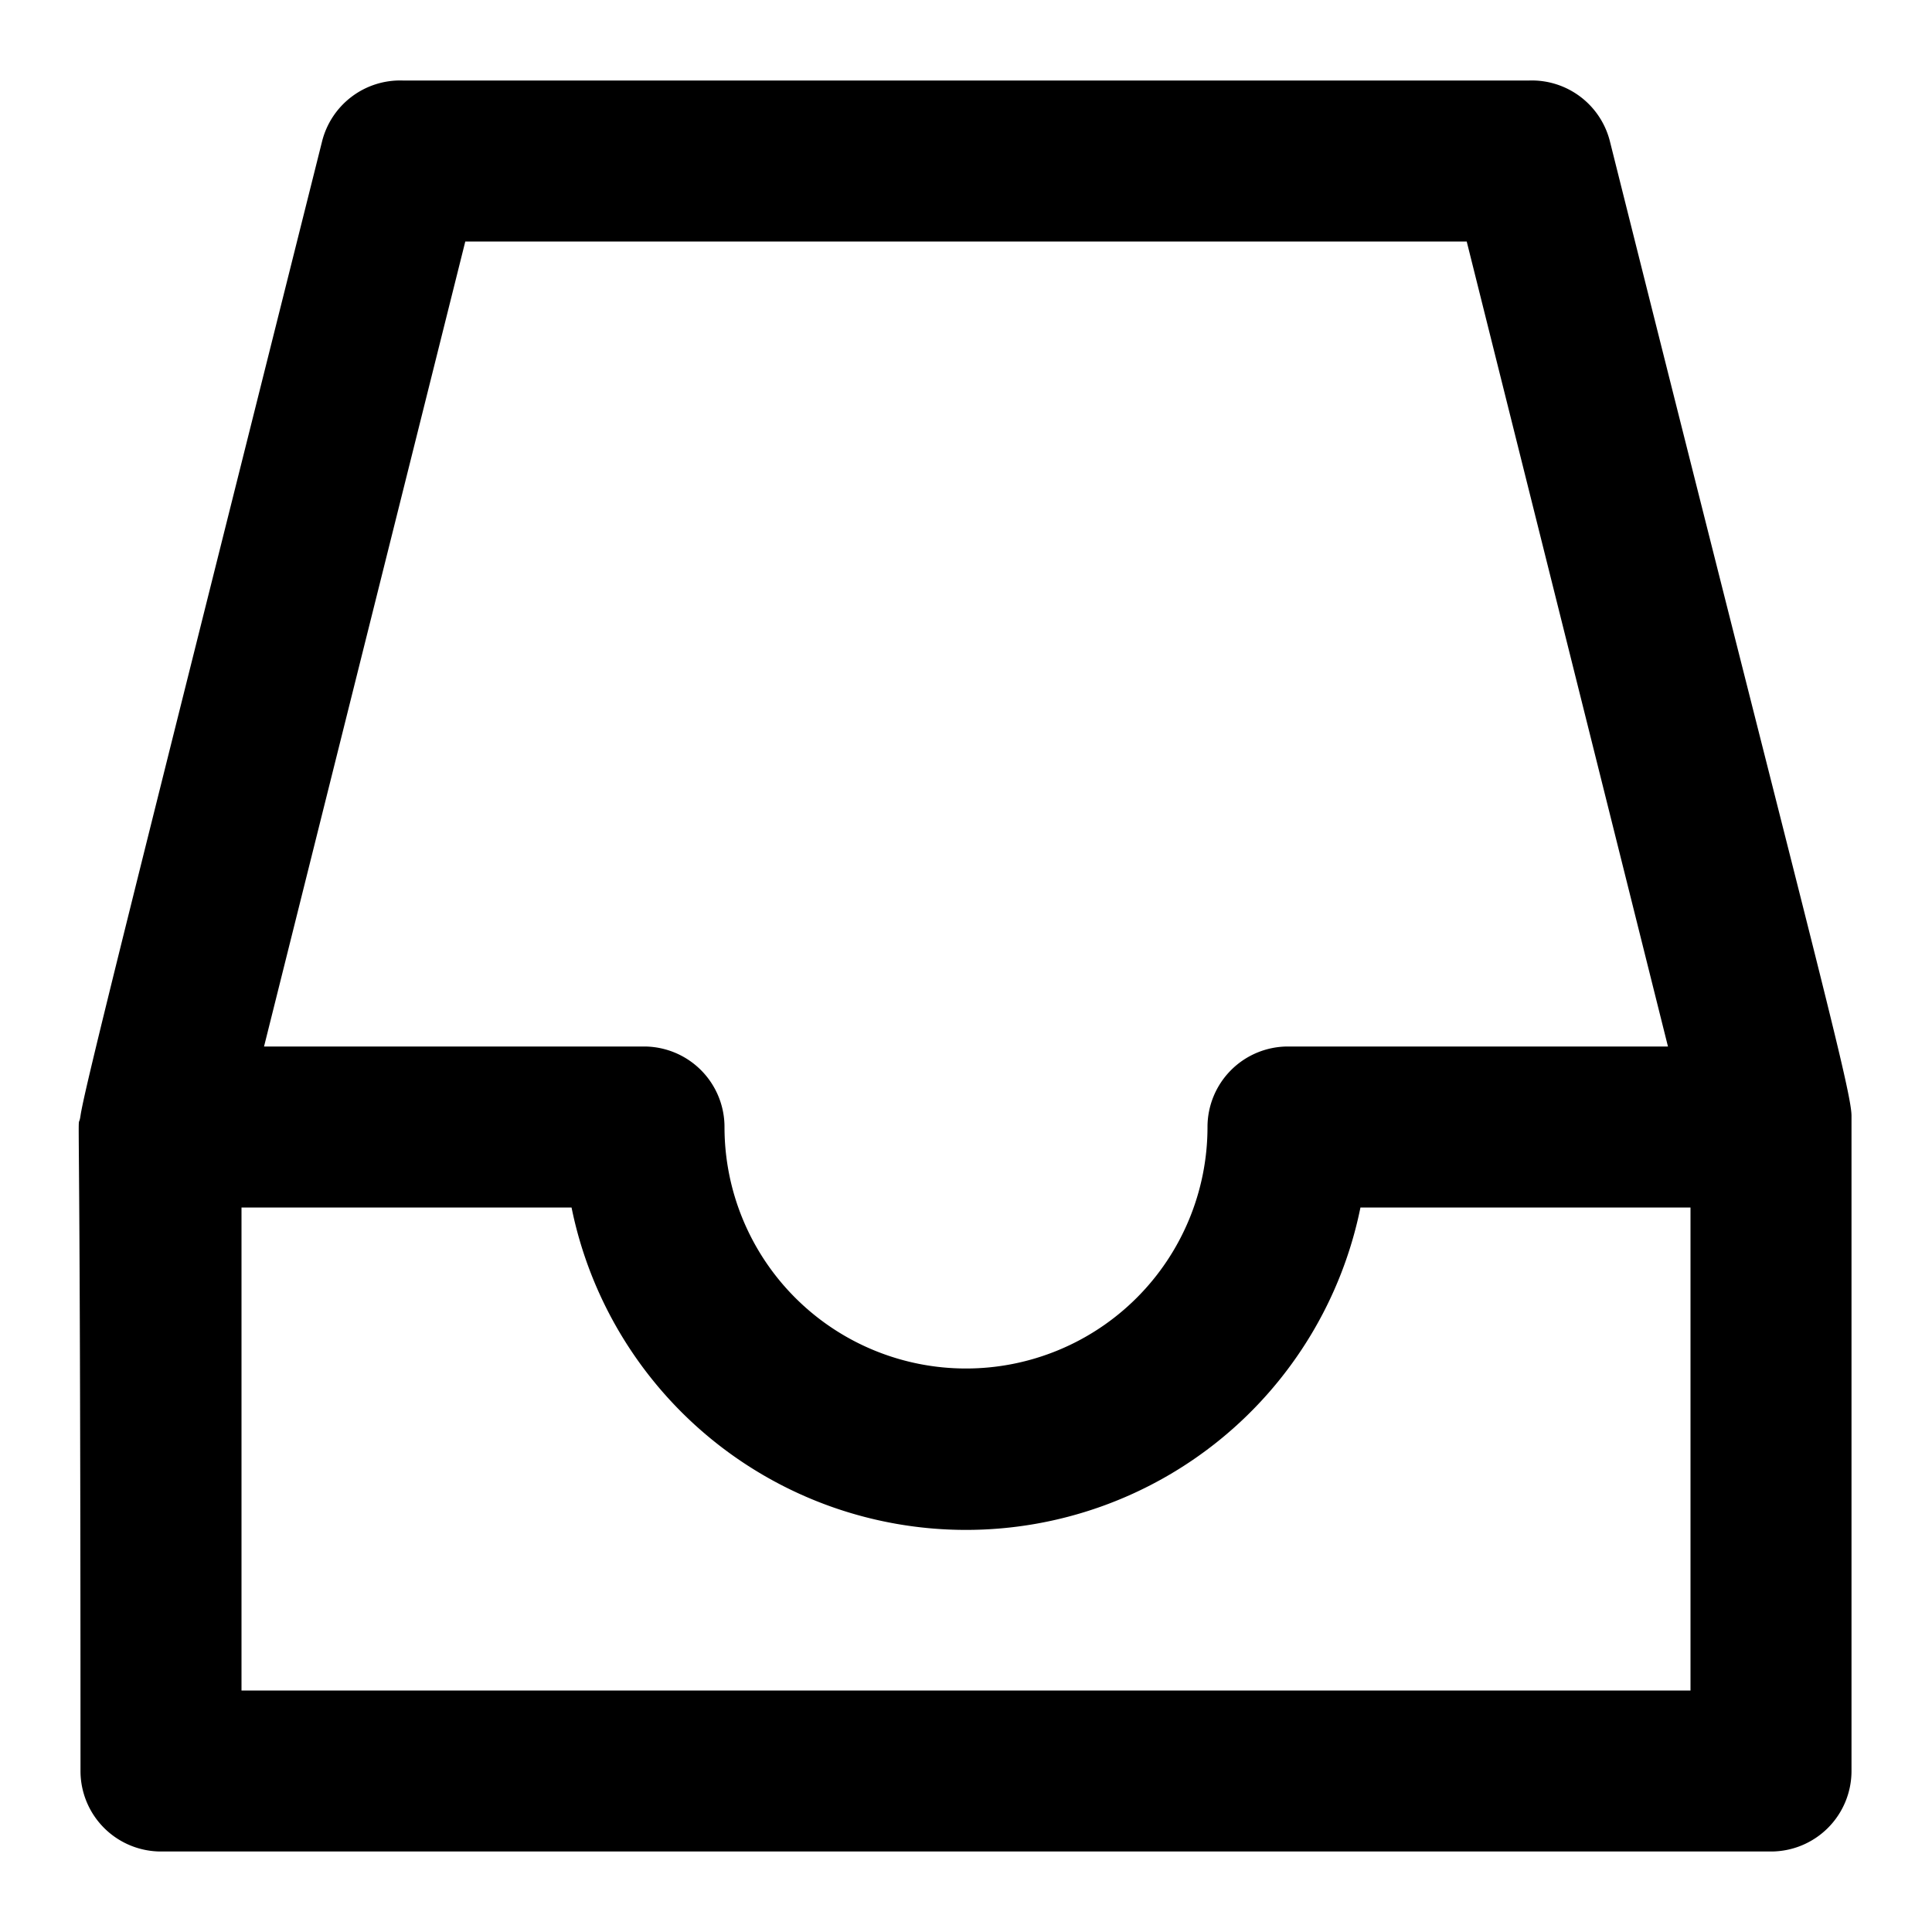
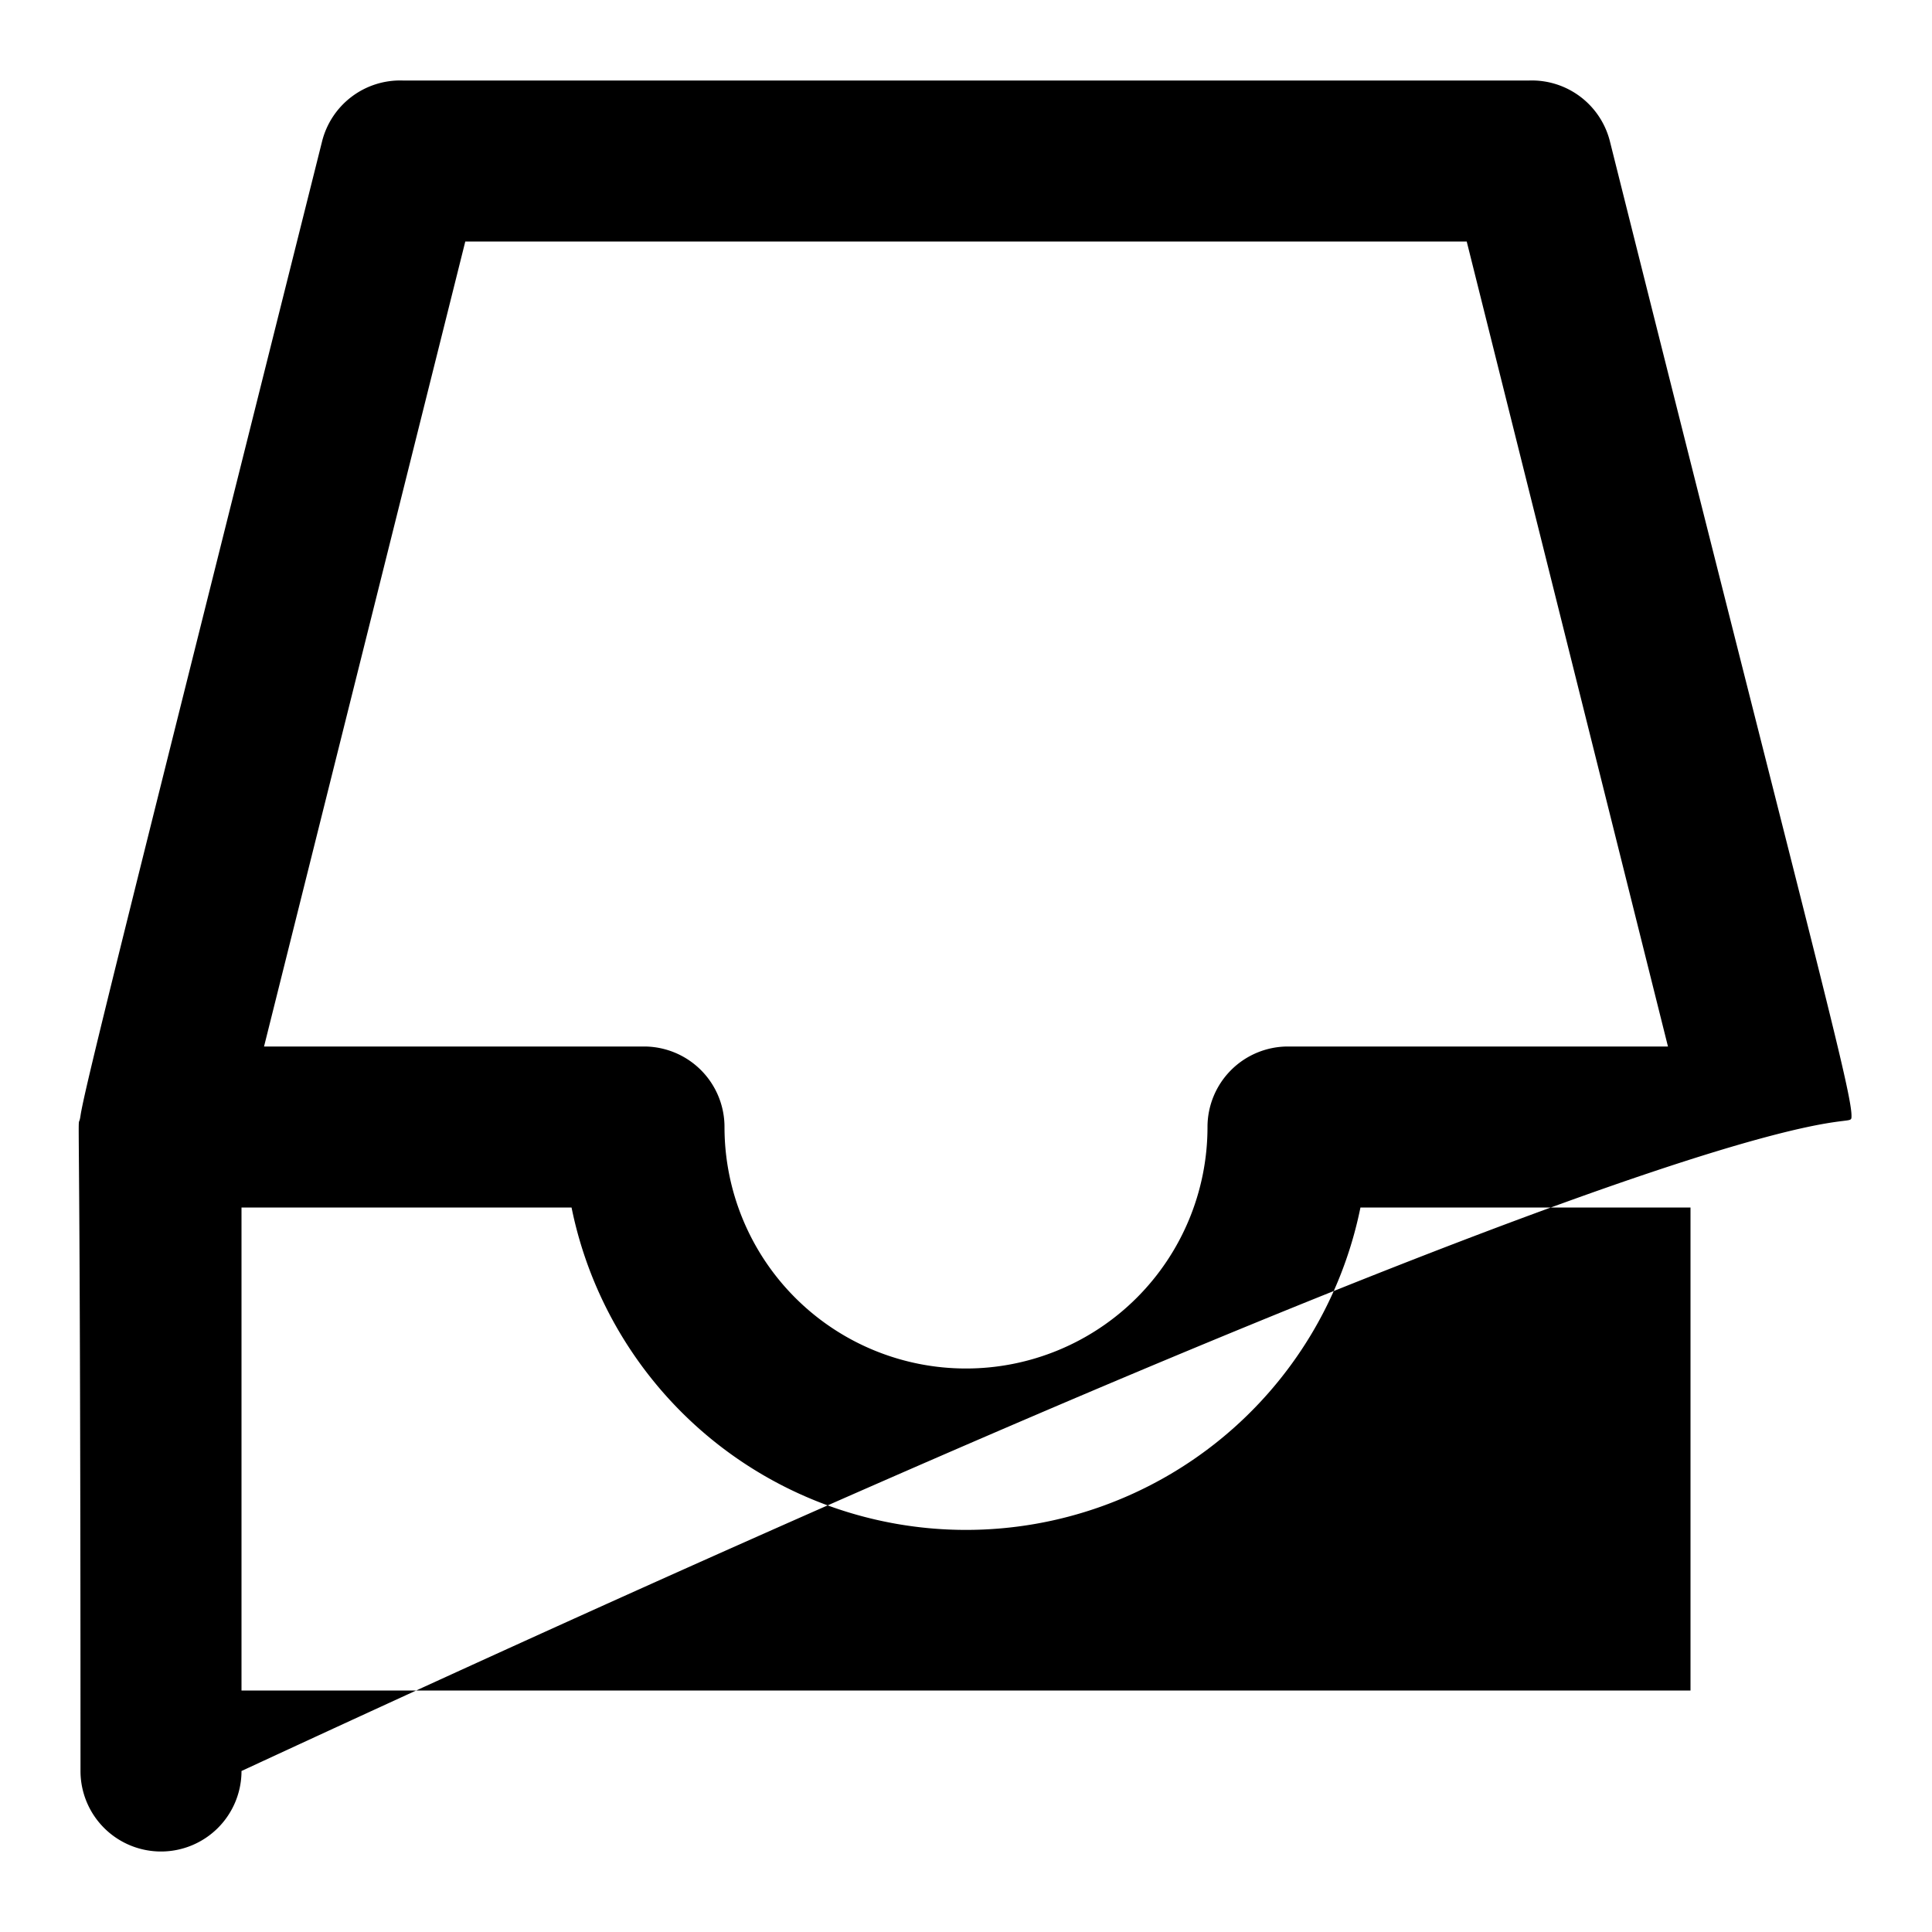
<svg xmlns="http://www.w3.org/2000/svg" viewBox="0 0 24 24">
  <title>inbox empty</title>
  <g id="inbox_empty" data-name="inbox empty">
-     <path d="M23,13.86c0-.34-.59-2.48-3-12.1A1,1,0,0,0,19,1H5a1,1,0,0,0-1,.76c-2.41,9.62-2.95,11.76-3,12.1S1,12.64,1,22a1,1,0,0,0,1,1H22a1,1,0,0,0,1-1C23,12.73,23,14.16,23,13.86ZM5.78,3H18.22l2.5,10H16a1,1,0,0,0-1,1,3,3,0,0,1-6,0,1,1,0,0,0-1-1H3.28ZM21,21H3V15H7.1a5,5,0,0,0,9.8,0H21Z" />
+     <path d="M23,13.86c0-.34-.59-2.48-3-12.1A1,1,0,0,0,19,1H5a1,1,0,0,0-1,.76c-2.41,9.62-2.95,11.76-3,12.1S1,12.64,1,22a1,1,0,0,0,1,1a1,1,0,0,0,1-1C23,12.73,23,14.16,23,13.86ZM5.78,3H18.22l2.5,10H16a1,1,0,0,0-1,1,3,3,0,0,1-6,0,1,1,0,0,0-1-1H3.28ZM21,21H3V15H7.1a5,5,0,0,0,9.8,0H21Z" />
  </g>
</svg>